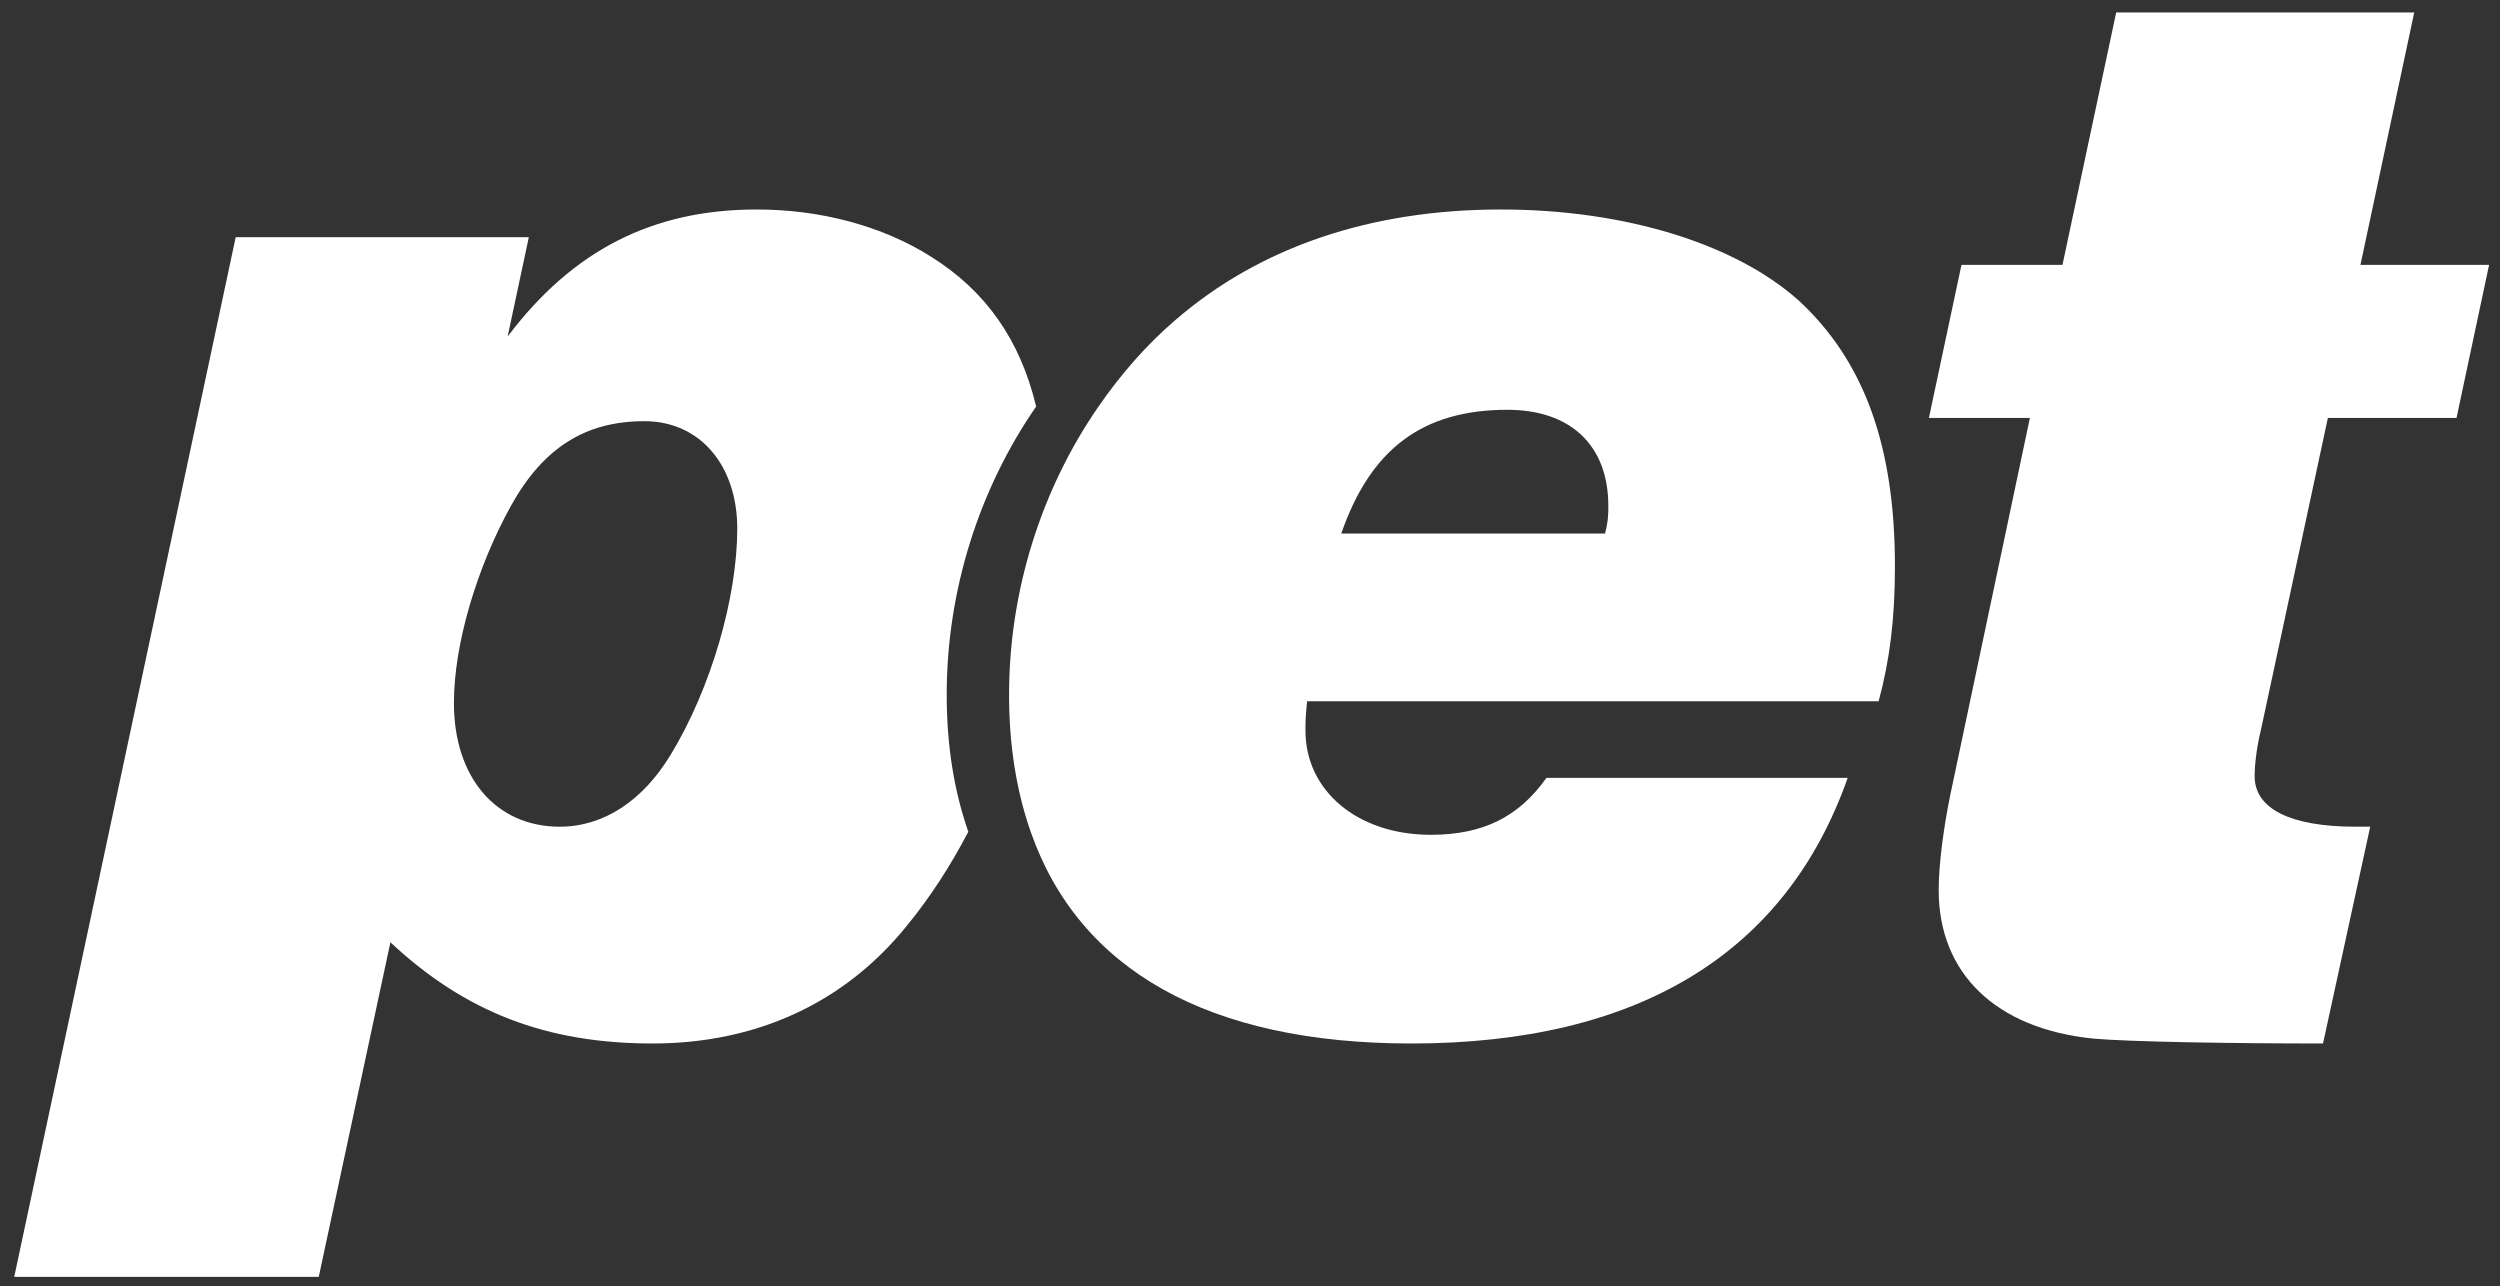
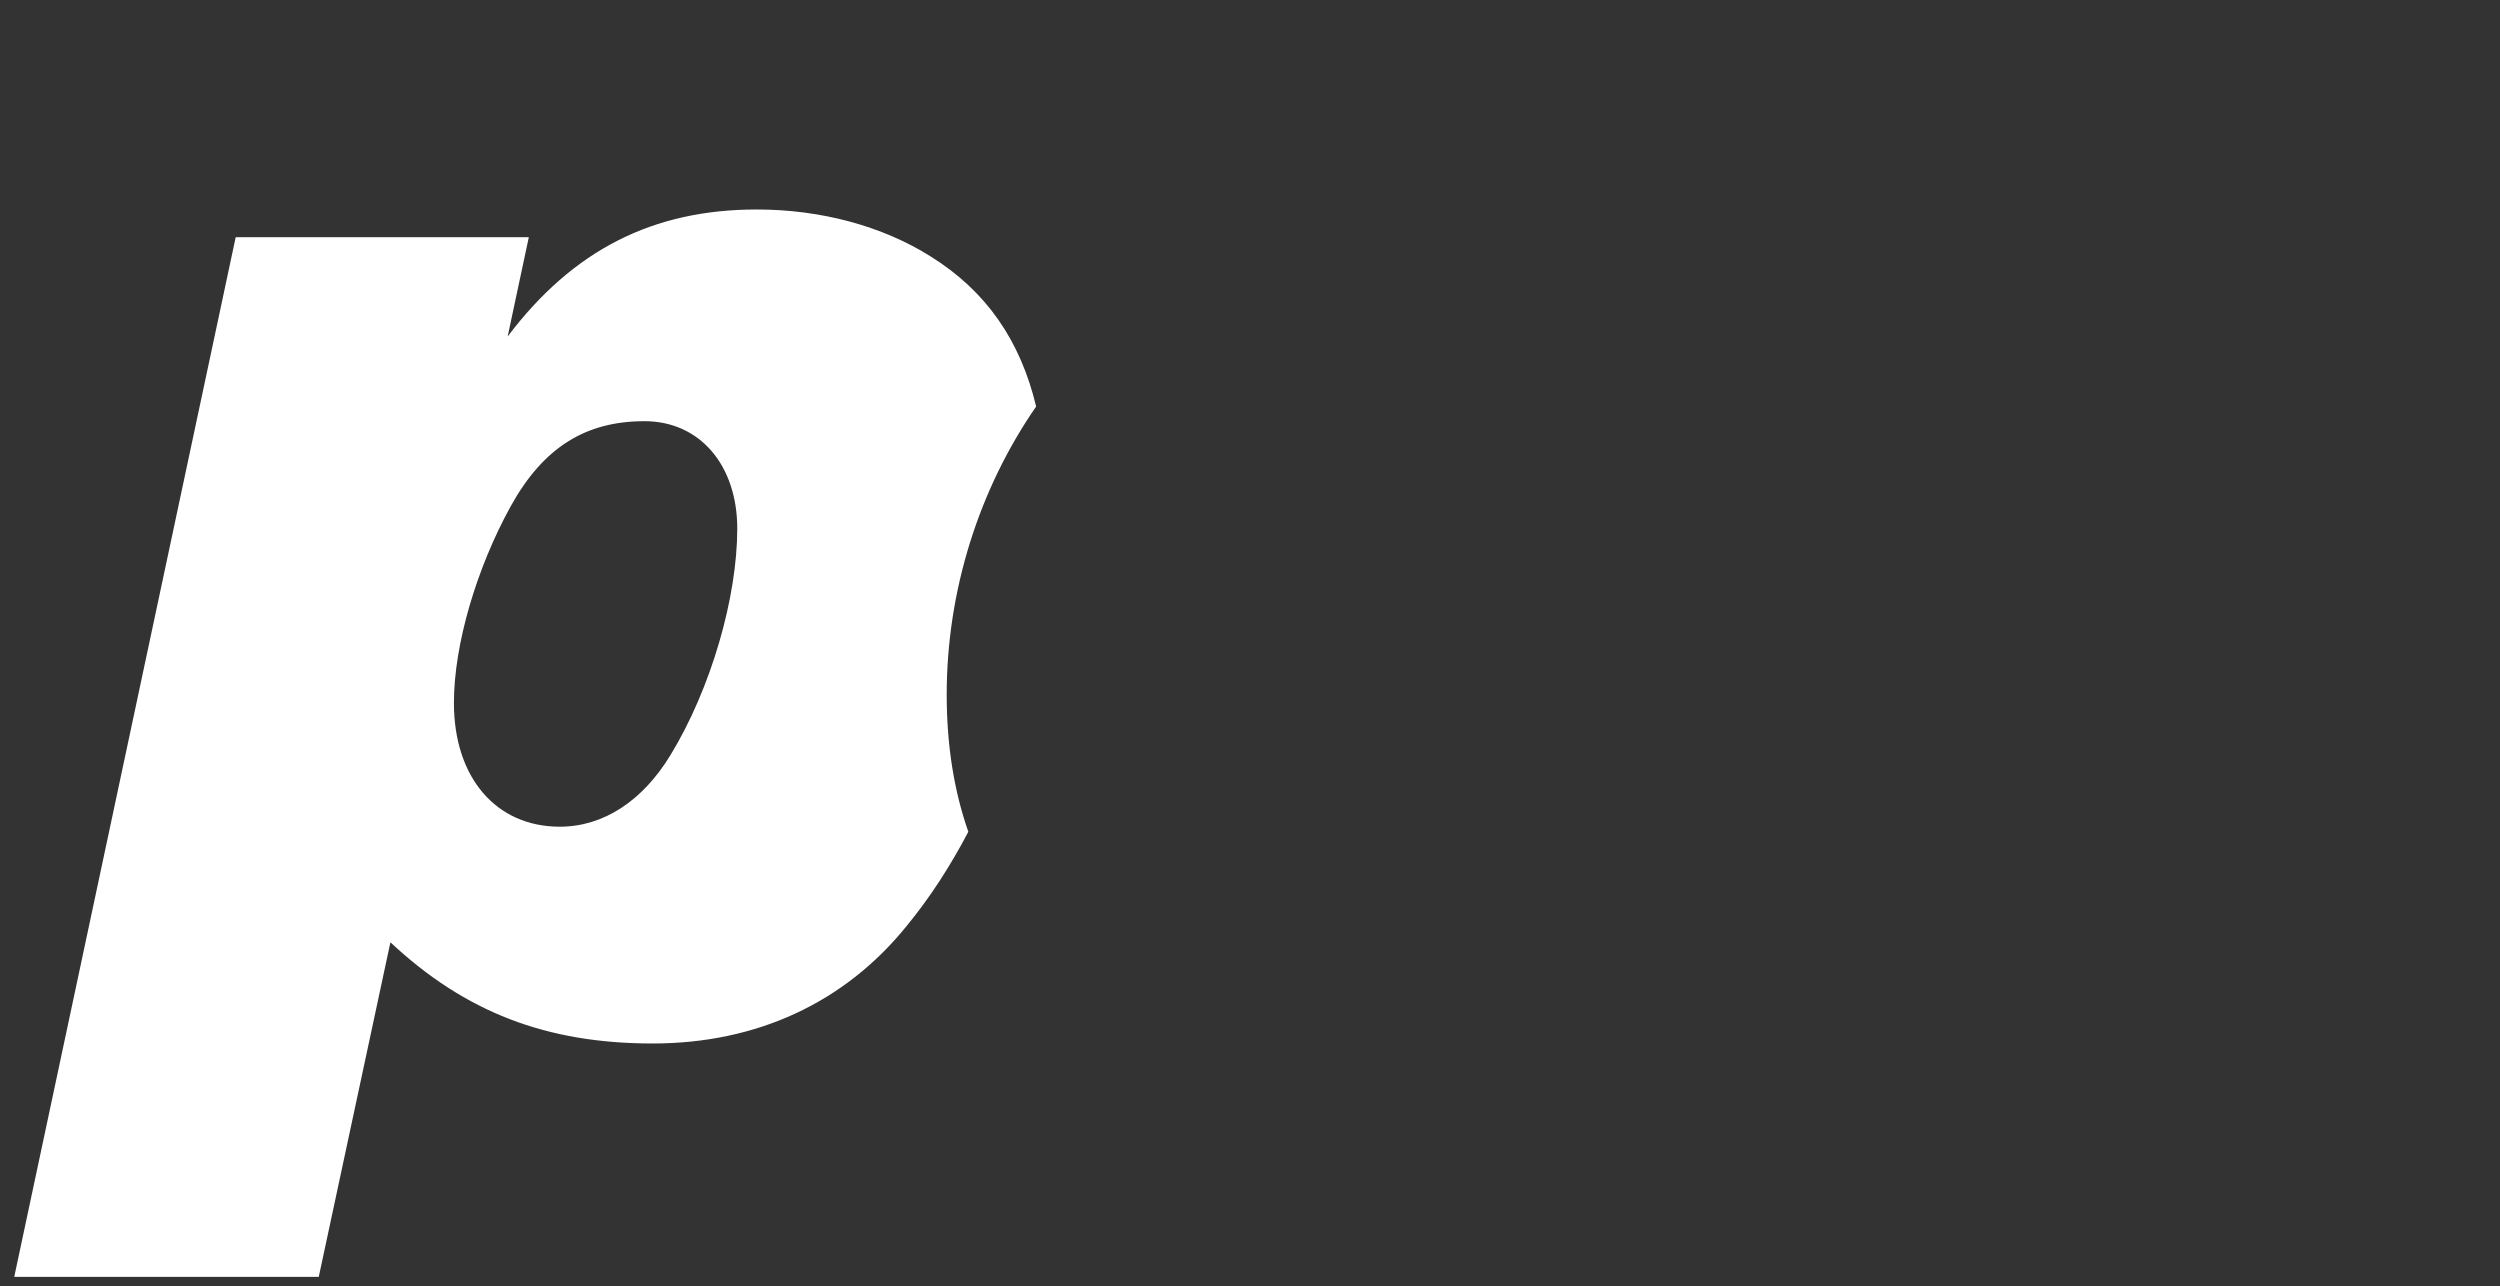
<svg xmlns="http://www.w3.org/2000/svg" version="1.1" id="Ebene_1" x="0px" y="0px" width="595.276px" height="306.268px" viewBox="0 0 595.276 306.268" enable-background="new 0 0 595.276 306.268" xml:space="preserve">
  <rect x="0" y="0" width="595.276" height="306.268" fill="#333333" stroke="none" />
-   <path fill="none" d="M382.96,120.453c0-14.348-8.924-22.878-24.043-22.878c-20.162,0-32.566,9.307-39.55,29.47h62.813  C382.96,123.946,382.96,122.391,382.96,120.453z" />
  <path fill="#fff" d="M246.716,96.796c-3.786-15.826-11.972-27.511-25.021-35.671c-11.632-7.365-26.368-11.243-41.491-11.243  c-24.816,0-43.815,9.694-59.328,30.245l5.042-23.652H56.123L3.389,304.04h72.508l17.064-79.669  c17.835,16.69,37.225,24.095,62.426,24.095c24.816,0,45.756-9.733,60.492-27.975c5.558-6.761,10.441-14.331,14.69-22.44  c-3.357-9.593-5.152-20.438-5.152-32.619C225.417,140.57,233.163,116.389,246.716,96.796z M159.656,179.775  c-6.593,10.862-15.903,17.071-26.372,17.071c-15.121,0-25.201-11.634-25.201-29.475c0-13.958,5.427-32.183,13.571-46.918  c7.753-13.958,17.835-20.164,31.793-20.164c13.185,0,22.102,10.47,22.102,25.59C175.55,142.165,169.349,163.882,159.656,179.775z" />
-   <path fill="#fff" d="M447.324,166.98c2.709-10.079,3.879-19.772,3.879-32.181c0-28.695-7.369-48.857-22.875-63.204  c-15.125-13.569-41.486-21.713-70.953-21.713c-31.023,0-57.391,8.92-77.555,26.366c-6.938,5.965-12.993,12.942-18.252,20.548  c-13.556,19.593-21.3,43.774-21.3,68.636c0,12.18,1.795,23.026,5.152,32.619c11.495,32.871,42.305,50.416,90.619,50.416  c53.901,0,89.188-21.378,103.919-63.254H368.23c-6.598,9.305-15.123,13.563-27.535,13.563c-17.449,0-29.852-10.465-29.852-24.806  c0-1.951,0-3.109,0.391-6.989H447.324z M358.917,97.574c15.119,0,24.043,8.53,24.043,22.878c0,1.938,0,3.494-0.779,6.592h-62.813  C326.351,106.881,338.755,97.574,358.917,97.574z" />
-   <path fill="#fff" d="M592.681,63.064l-7.758,36.452h-30.631l-15.896,74.063c-1.156,4.657-1.545,8.915-1.545,11.243  c0,7.755,8.523,12.024,24.033,12.024h3.49l-11.24,51.62c-21.723,0-46.143-0.395-54.672-1.165  c-23.268-2.339-36.84-15.566-36.84-35.334c0-6.207,1.158-14.731,2.719-22.489l18.998-89.962h-24.047l7.758-36.452h24.049  l12.789-60.101h70.965l-12.805,60.101H592.681z" />
</svg>